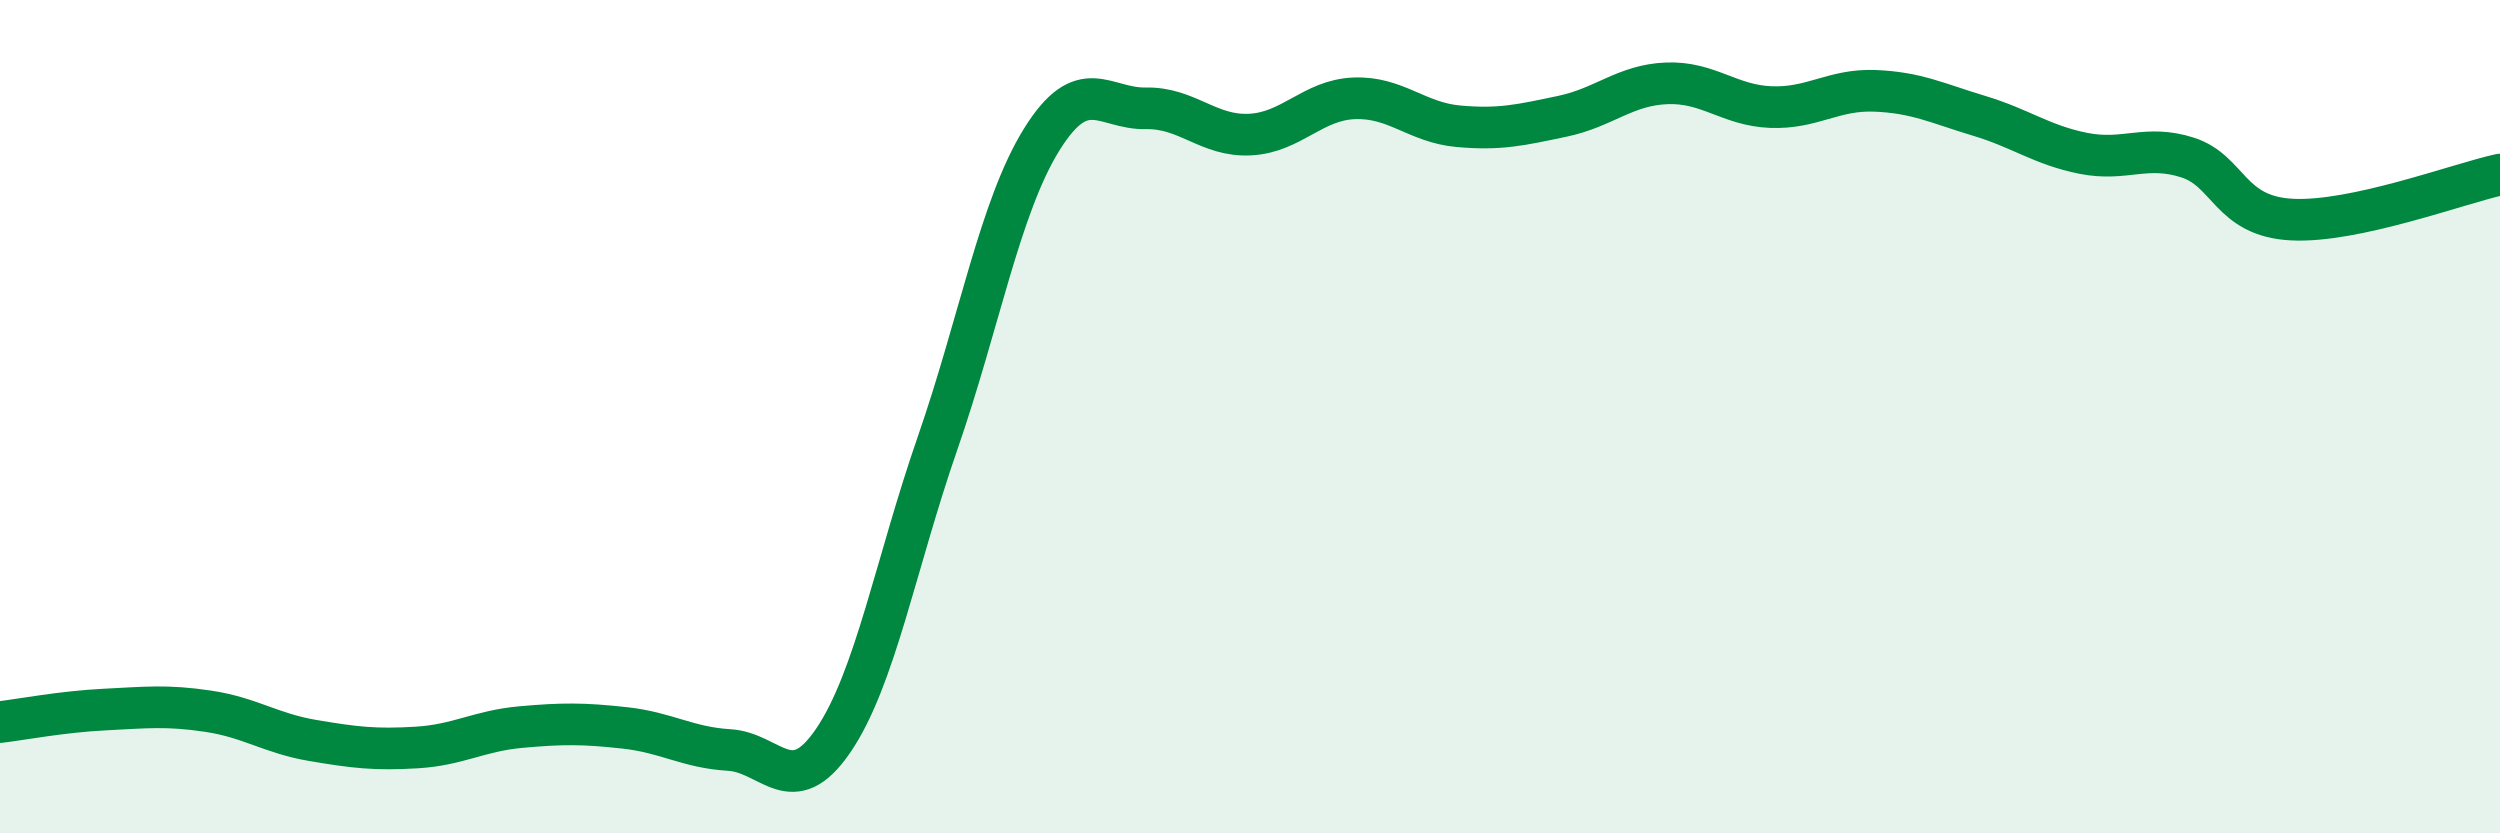
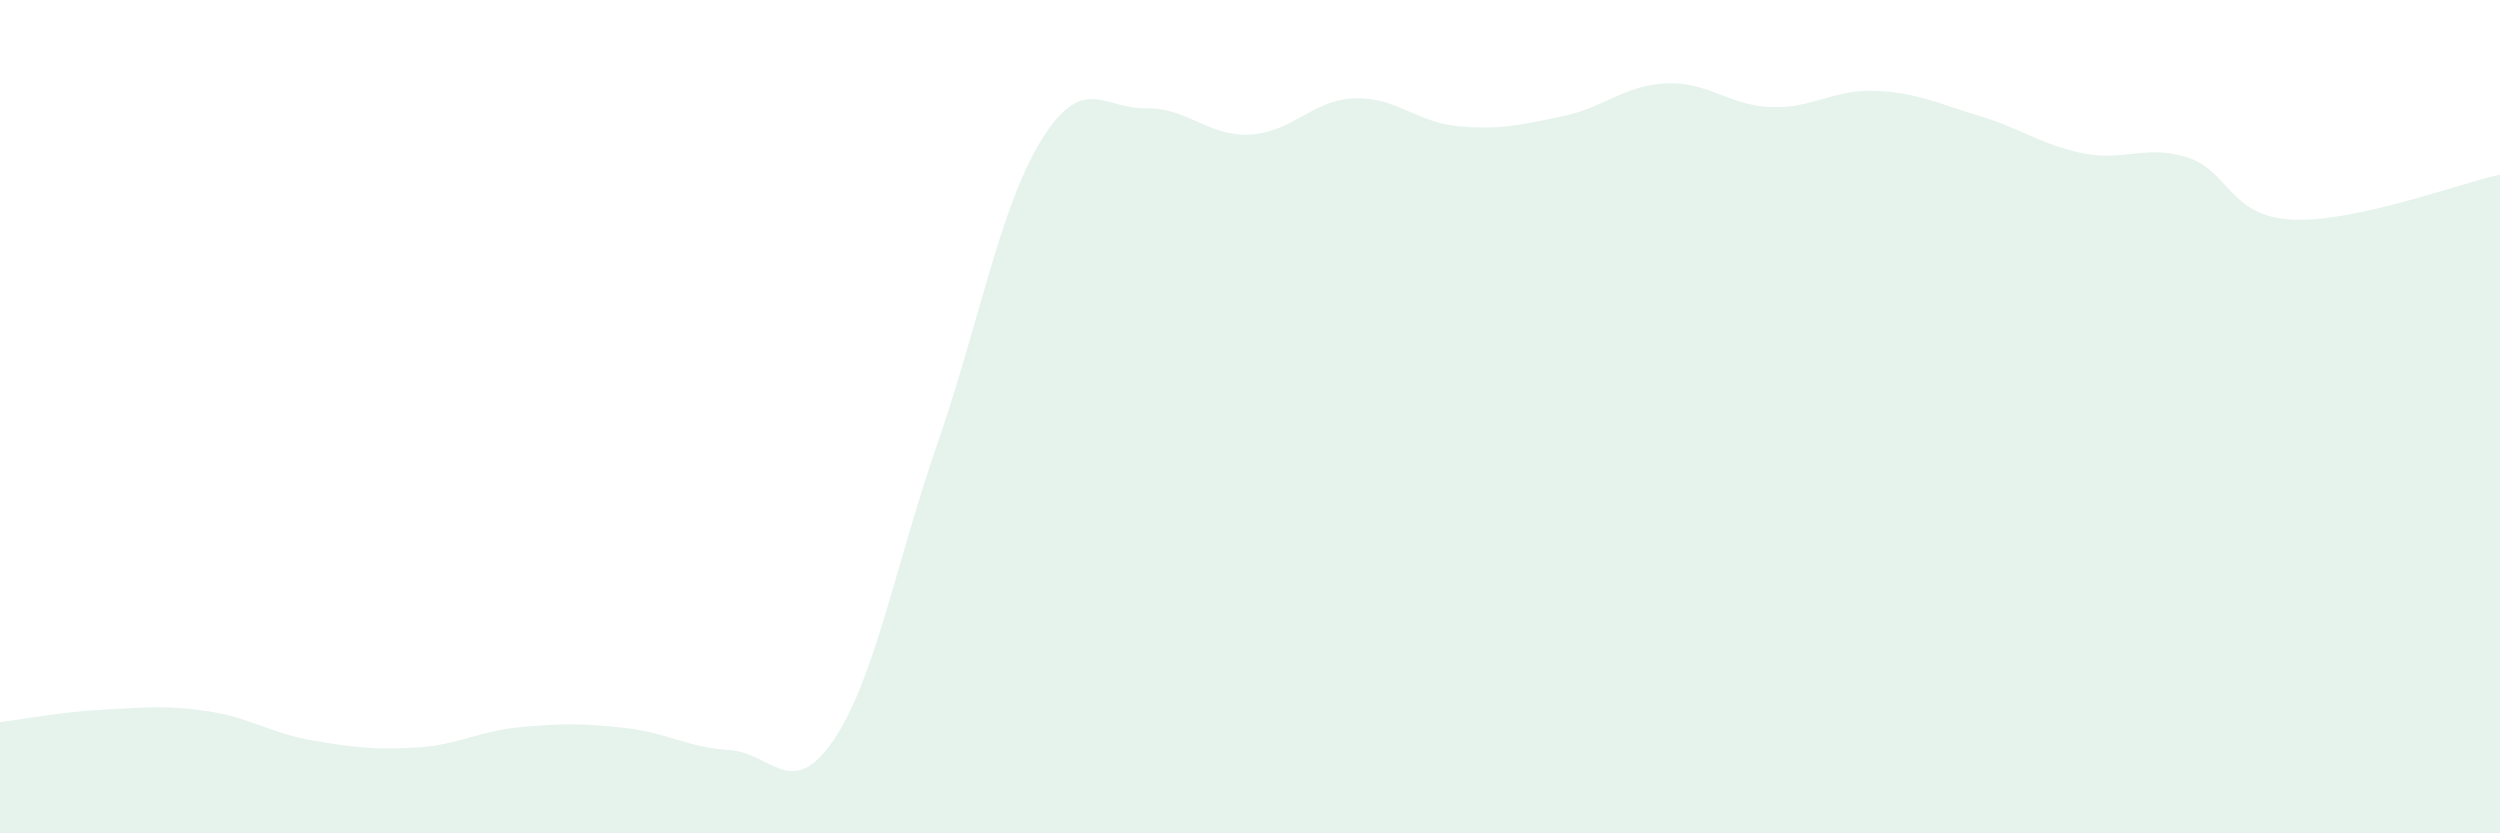
<svg xmlns="http://www.w3.org/2000/svg" width="60" height="20" viewBox="0 0 60 20">
  <path d="M 0,17.33 C 0.5,17.27 1.5,17.08 2.5,17.03 C 3.5,16.98 4,16.92 5,17.07 C 6,17.22 6.5,17.6 7.5,17.77 C 8.5,17.94 9,18 10,17.94 C 11,17.88 11.5,17.54 12.5,17.45 C 13.5,17.36 14,17.36 15,17.47 C 16,17.58 16.5,17.94 17.5,18 C 18.5,18.06 19,19.24 20,17.77 C 21,16.3 21.5,13.52 22.5,10.64 C 23.5,7.76 24,4.96 25,3.35 C 26,1.74 26.5,2.62 27.5,2.6 C 28.5,2.58 29,3.28 30,3.23 C 31,3.18 31.5,2.4 32.5,2.36 C 33.5,2.32 34,2.94 35,3.03 C 36,3.12 36.5,3 37.5,2.79 C 38.5,2.58 39,2.04 40,2 C 41,1.96 41.5,2.53 42.5,2.57 C 43.5,2.61 44,2.14 45,2.18 C 46,2.22 46.5,2.48 47.5,2.78 C 48.5,3.08 49,3.48 50,3.68 C 51,3.88 51.5,3.46 52.5,3.78 C 53.5,4.1 53.5,5.19 55,5.27 C 56.5,5.35 59,4.41 60,4.19L60 20L0 20Z" fill="#008740" opacity="0.1" stroke-linecap="round" stroke-linejoin="round" />
-   <path d="M 0,17.33 C 0.5,17.27 1.5,17.08 2.5,17.03 C 3.5,16.98 4,16.92 5,17.07 C 6,17.22 6.5,17.6 7.5,17.77 C 8.5,17.94 9,18 10,17.94 C 11,17.88 11.5,17.54 12.5,17.45 C 13.5,17.36 14,17.36 15,17.47 C 16,17.58 16.5,17.94 17.5,18 C 18.5,18.06 19,19.24 20,17.77 C 21,16.3 21.5,13.52 22.5,10.64 C 23.5,7.76 24,4.96 25,3.35 C 26,1.74 26.5,2.62 27.5,2.6 C 28.5,2.58 29,3.28 30,3.23 C 31,3.18 31.5,2.4 32.5,2.36 C 33.5,2.32 34,2.94 35,3.03 C 36,3.12 36.5,3 37.5,2.79 C 38.5,2.58 39,2.04 40,2 C 41,1.96 41.5,2.53 42.5,2.57 C 43.5,2.61 44,2.14 45,2.18 C 46,2.22 46.5,2.48 47.5,2.78 C 48.5,3.08 49,3.48 50,3.68 C 51,3.88 51.5,3.46 52.5,3.78 C 53.5,4.1 53.5,5.19 55,5.27 C 56.5,5.35 59,4.41 60,4.19" stroke="#008740" stroke-width="1" fill="none" stroke-linecap="round" stroke-linejoin="round" />
</svg>